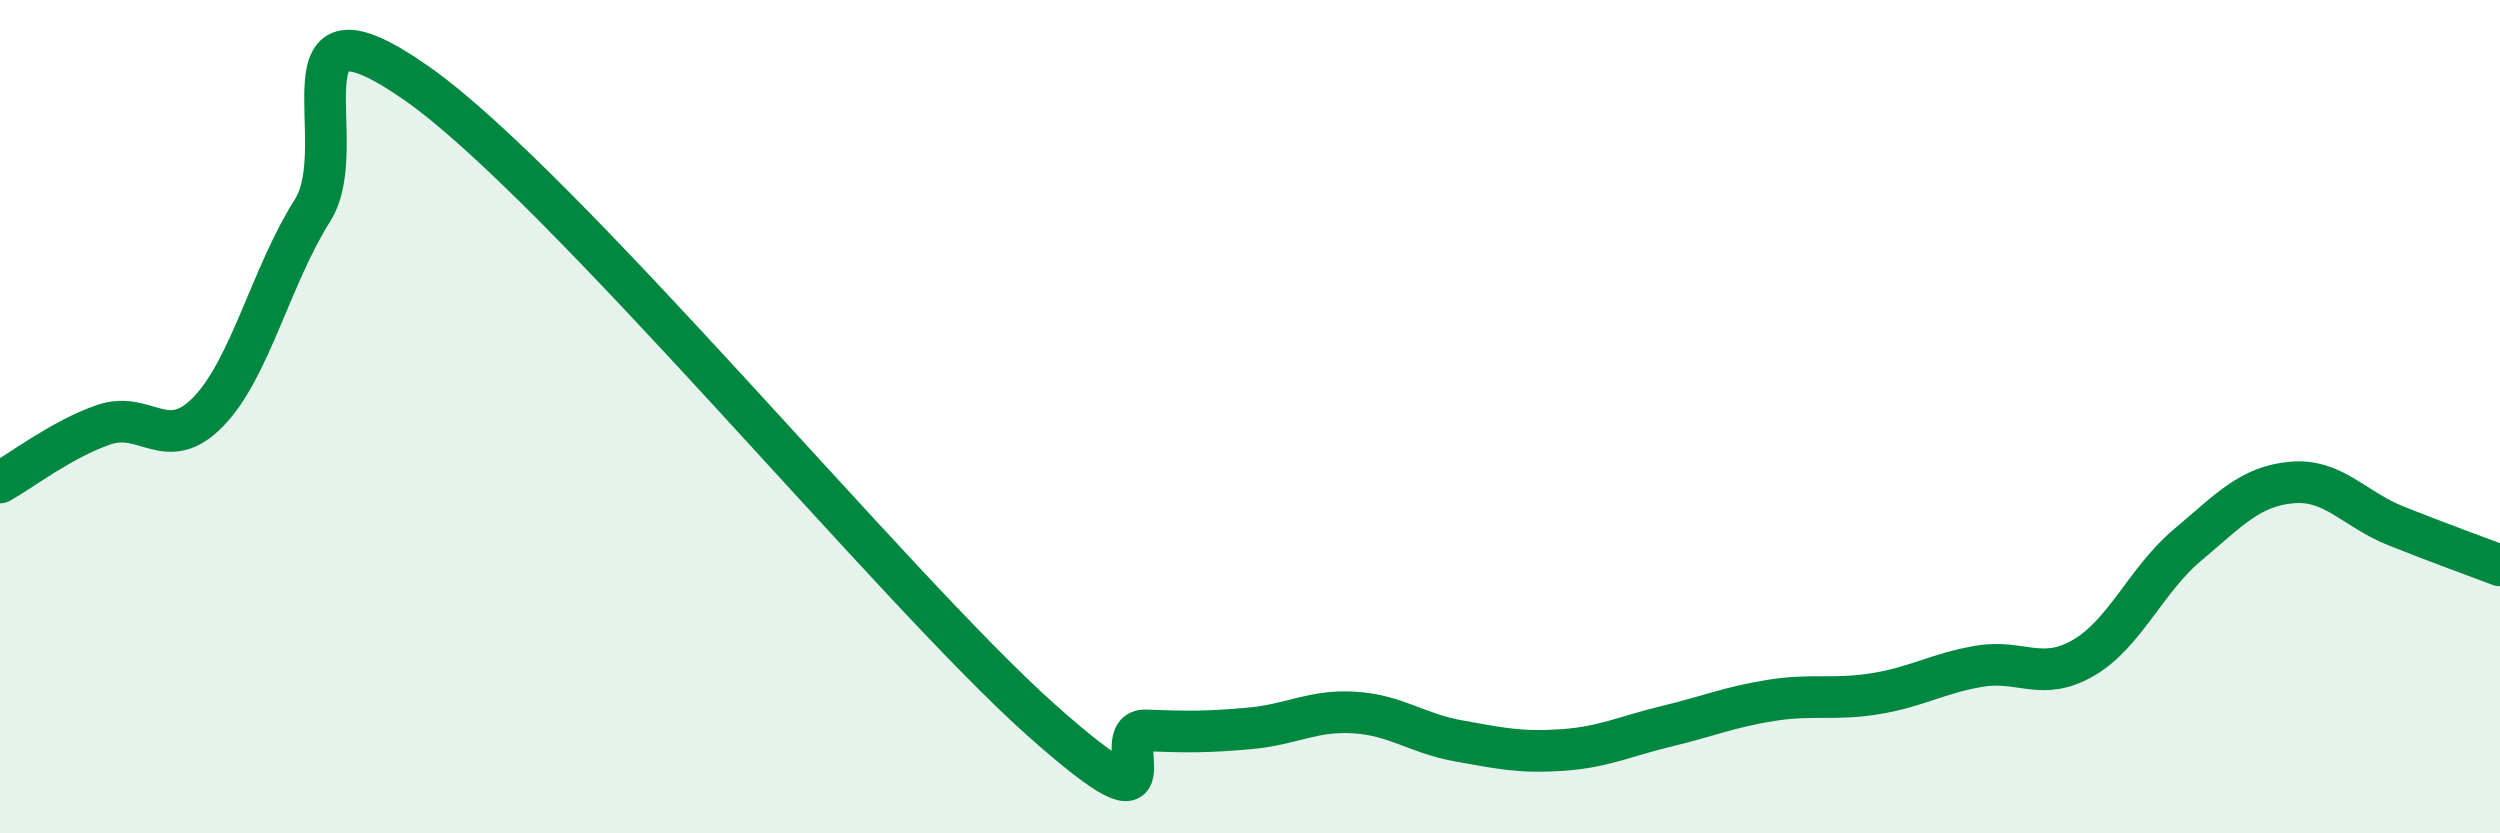
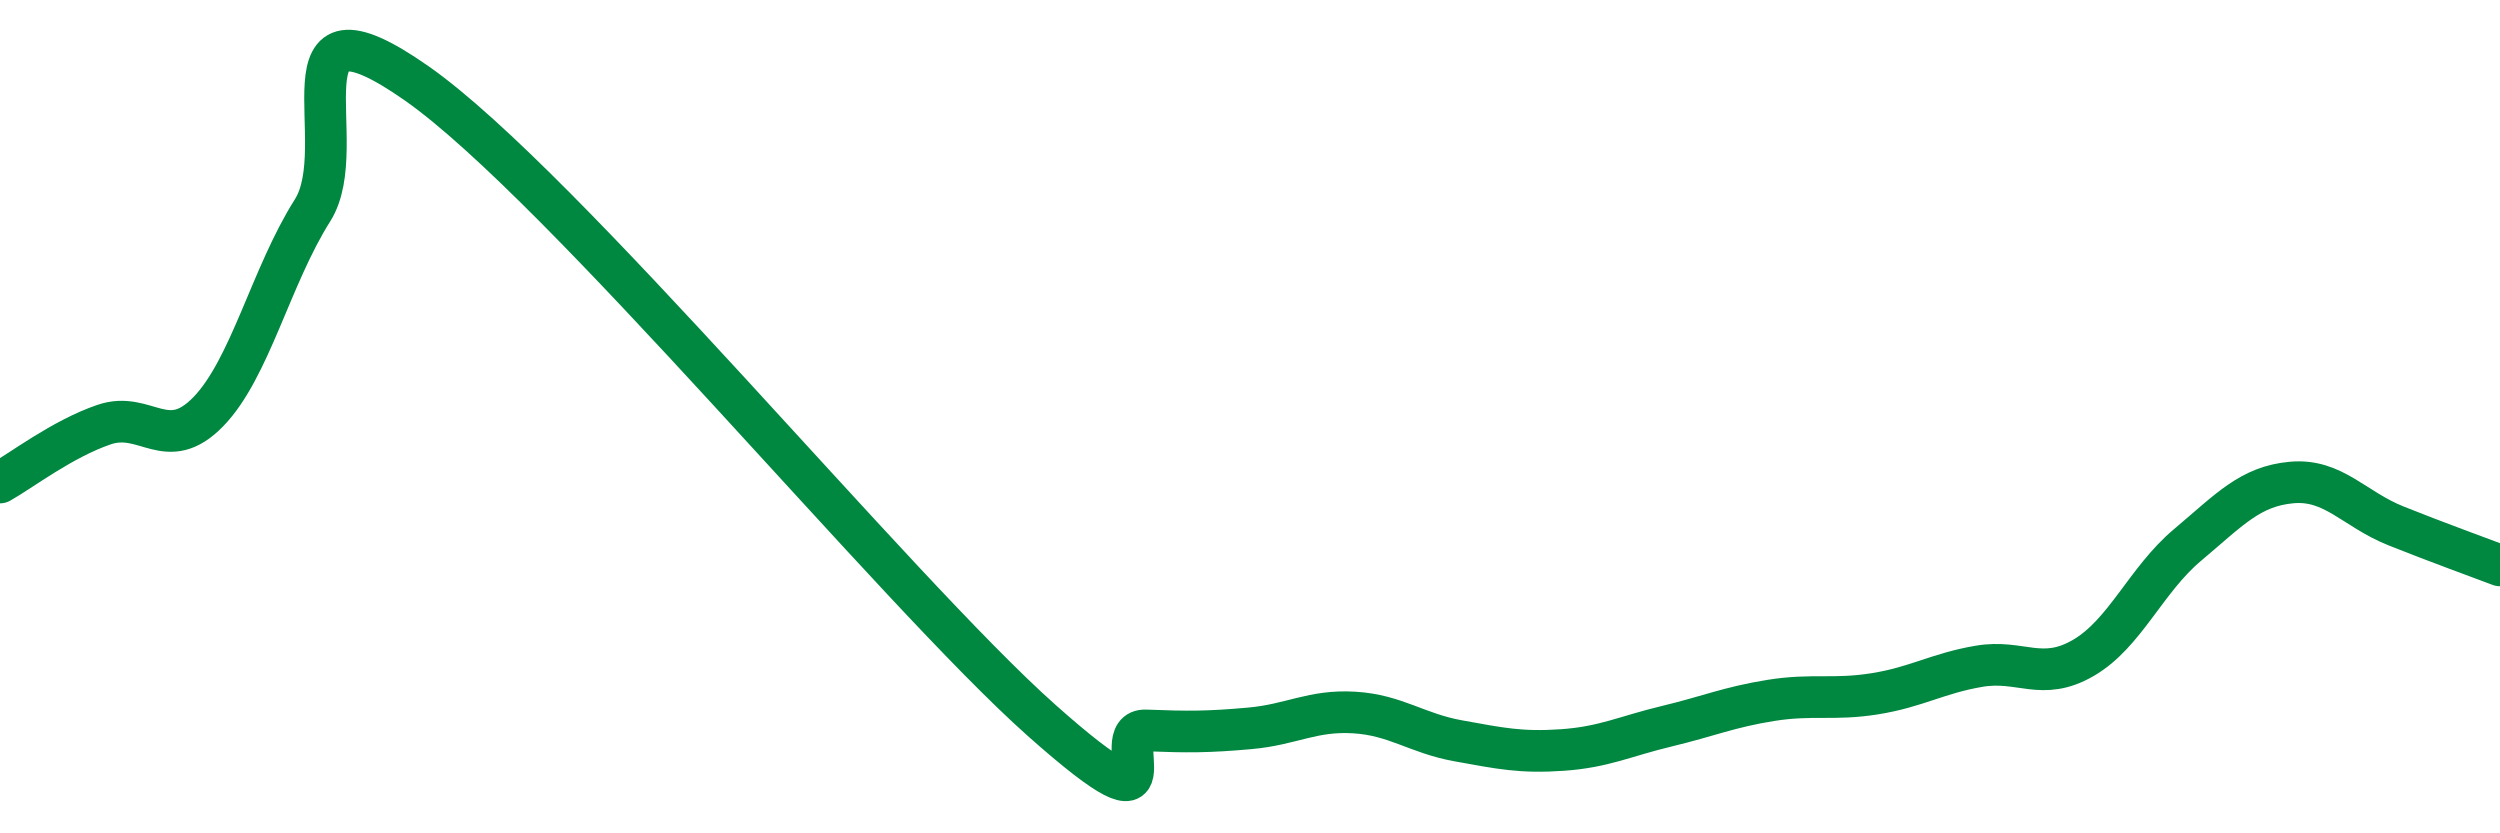
<svg xmlns="http://www.w3.org/2000/svg" width="60" height="20" viewBox="0 0 60 20">
-   <path d="M 0,11.58 C 0.5,11.3 1.5,10.53 2.5,10.19 C 3.5,9.85 4,10.91 5,9.88 C 6,8.85 6.5,6.63 7.5,5.05 C 8.5,3.47 6.5,-0.45 10,2 C 13.5,4.45 21.5,14.18 25,17.29 C 28.5,20.4 26.5,17.49 27.5,17.53 C 28.5,17.57 29,17.57 30,17.48 C 31,17.39 31.5,17.04 32.5,17.1 C 33.5,17.16 34,17.6 35,17.78 C 36,17.96 36.5,18.07 37.5,18 C 38.5,17.93 39,17.67 40,17.43 C 41,17.19 41.5,16.97 42.5,16.81 C 43.5,16.65 44,16.81 45,16.65 C 46,16.49 46.5,16.16 47.5,15.99 C 48.5,15.82 49,16.37 50,15.79 C 51,15.21 51.5,13.92 52.5,13.08 C 53.5,12.24 54,11.67 55,11.58 C 56,11.49 56.5,12.22 57.5,12.62 C 58.5,13.02 59.5,13.38 60,13.57L60 20L0 20Z" fill="#008740" opacity="0.1" stroke-linecap="round" stroke-linejoin="round" />
  <path d="M 0,11.58 C 0.5,11.3 1.5,10.53 2.5,10.19 C 3.5,9.85 4,10.91 5,9.88 C 6,8.85 6.5,6.63 7.5,5.05 C 8.5,3.47 6.5,-0.45 10,2 C 13.5,4.45 21.5,14.18 25,17.29 C 28.5,20.4 26.5,17.49 27.5,17.53 C 28.5,17.57 29,17.57 30,17.48 C 31,17.39 31.5,17.04 32.5,17.1 C 33.5,17.16 34,17.6 35,17.78 C 36,17.96 36.5,18.07 37.5,18 C 38.5,17.93 39,17.67 40,17.43 C 41,17.19 41.5,16.97 42.5,16.81 C 43.5,16.65 44,16.81 45,16.65 C 46,16.49 46.5,16.16 47.5,15.99 C 48.5,15.82 49,16.37 50,15.79 C 51,15.21 51.5,13.92 52.5,13.08 C 53.5,12.24 54,11.67 55,11.58 C 56,11.49 56.5,12.22 57.5,12.62 C 58.5,13.02 59.5,13.38 60,13.57" stroke="#008740" stroke-width="1" fill="none" stroke-linecap="round" stroke-linejoin="round" />
</svg>